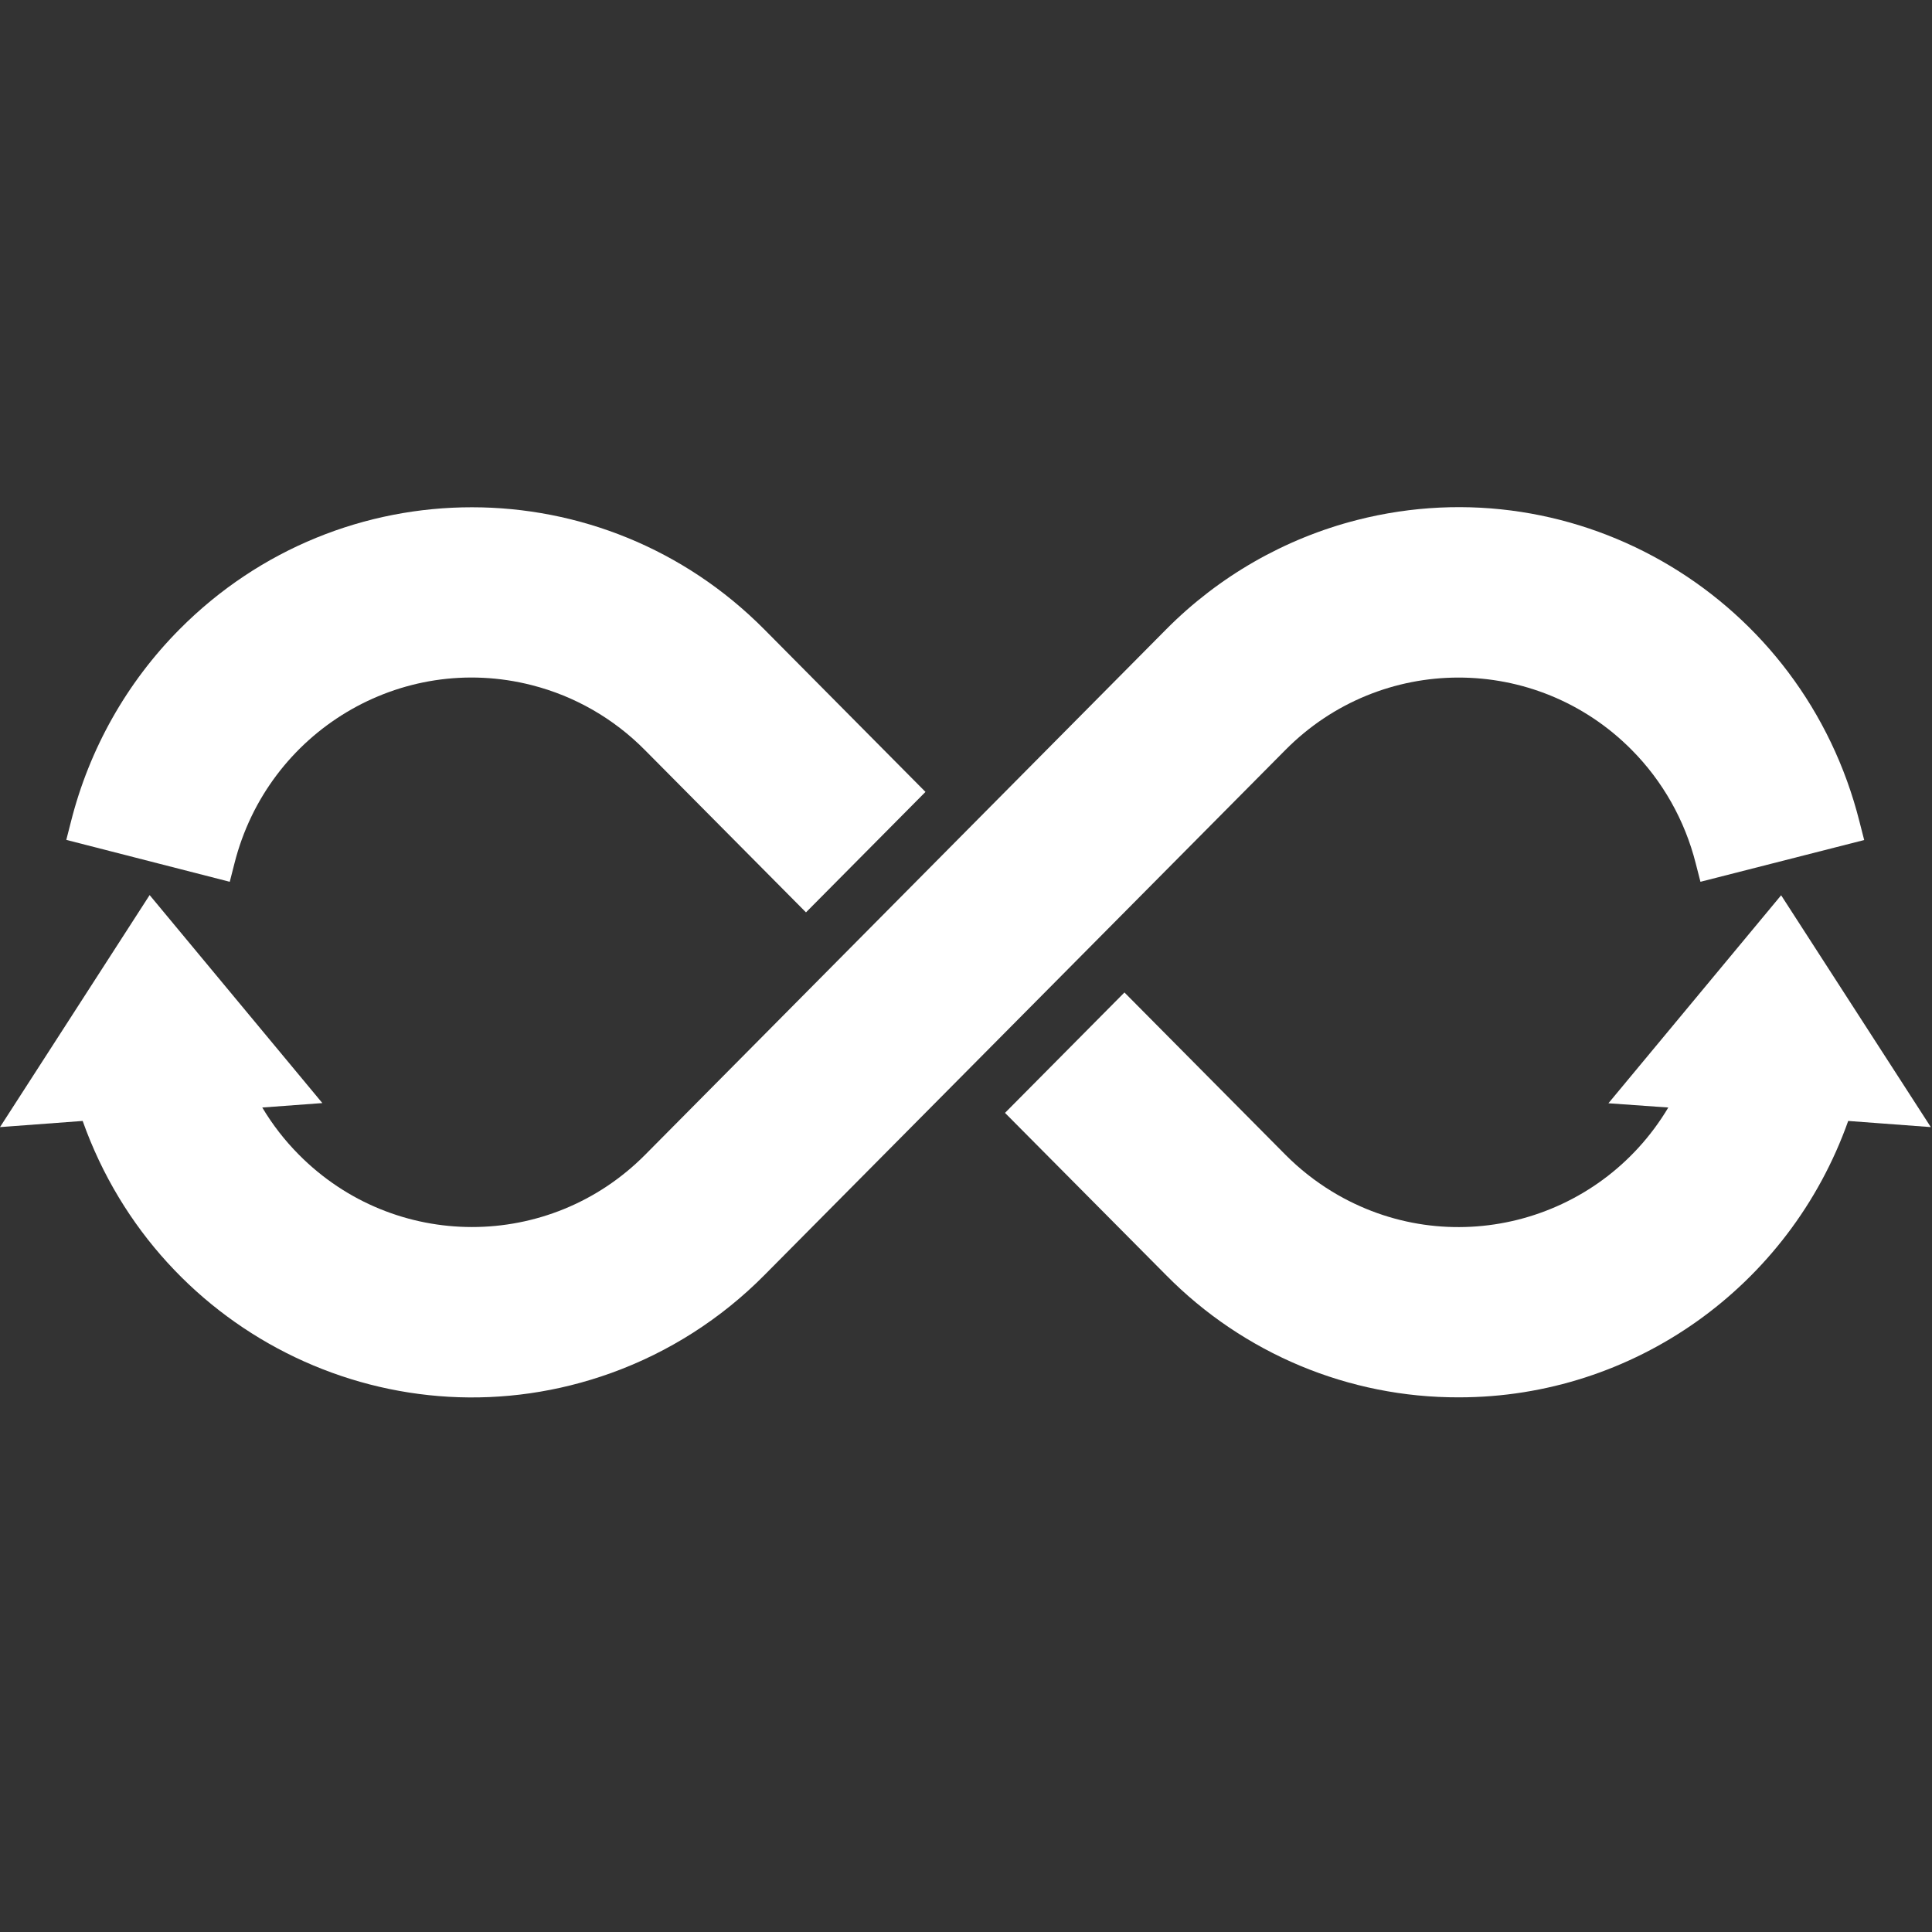
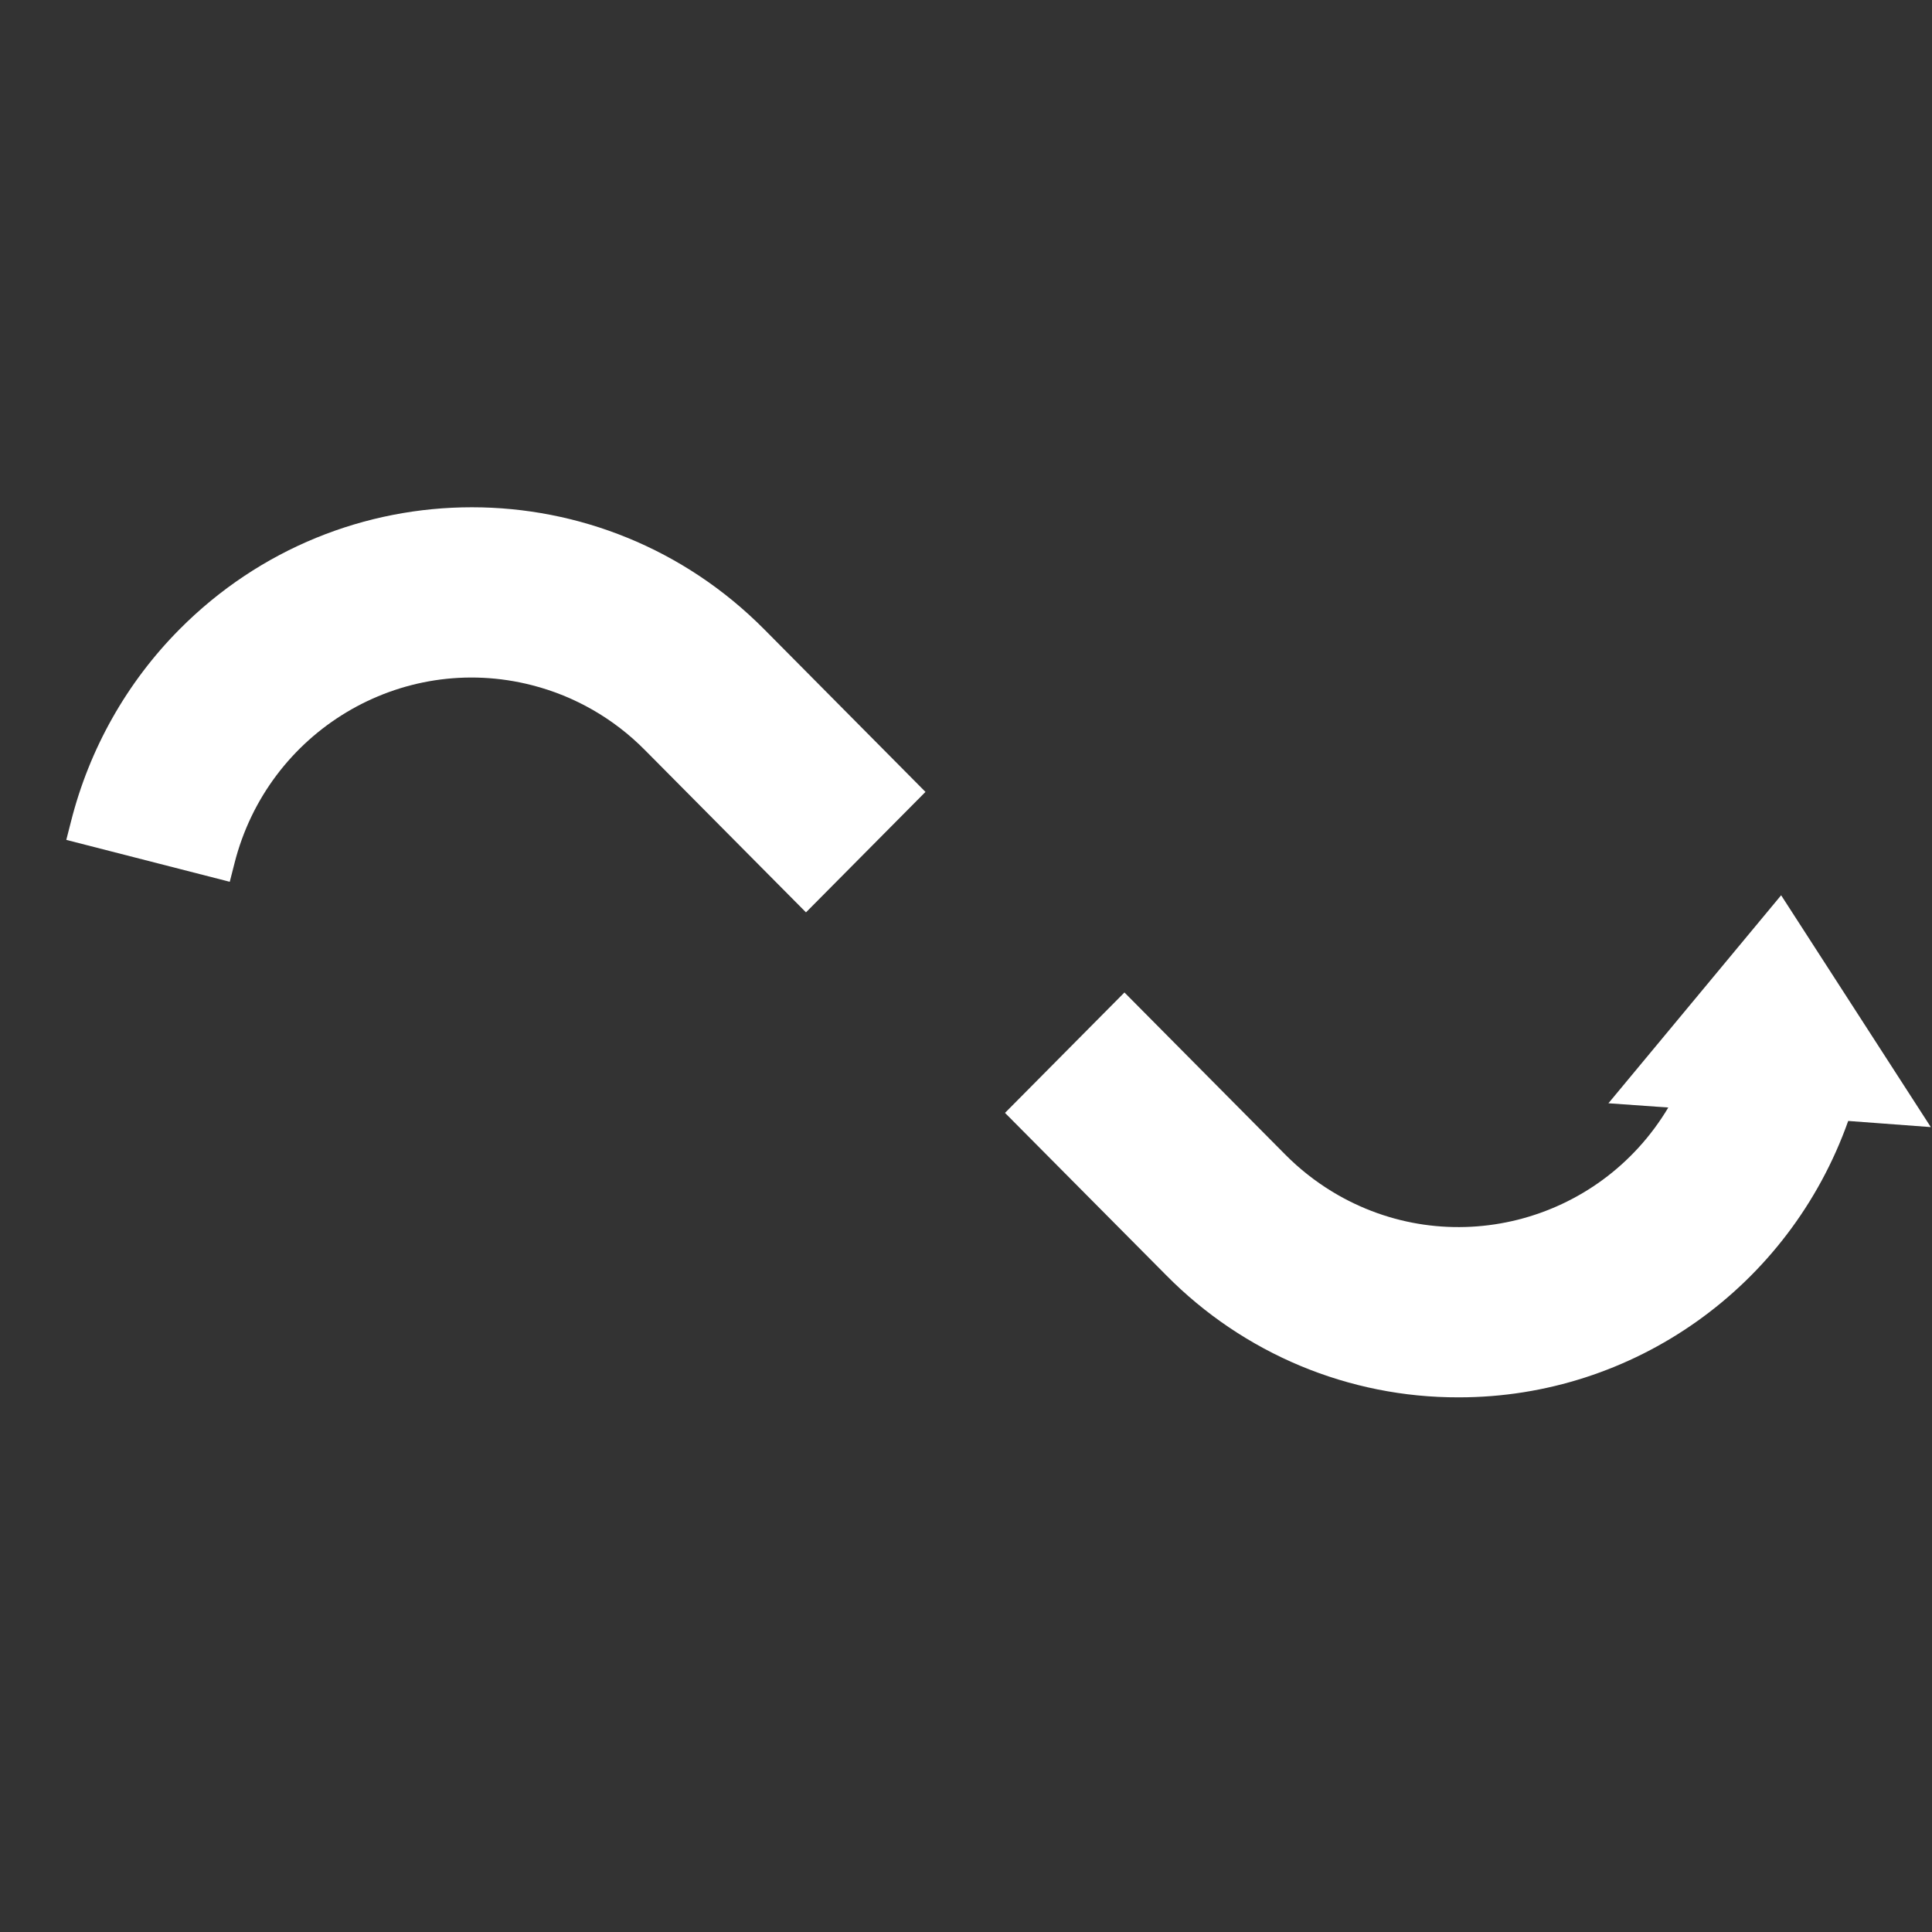
<svg xmlns="http://www.w3.org/2000/svg" width="80px" height="80px" viewBox="0 0 80 80" version="1.1">
  <rect x="0" y="0" width="80" height="80" fill="#333333" stroke="none" />
  <title>infinity-white</title>
  <desc>Created with Sketch.</desc>
  <g id="infinity-white" stroke="none" stroke-width="1" fill="none" fill-rule="evenodd">
    <g id="Group" fill="#FFFFFF" transform="translate(0, 21)" fill-rule="nonzero">
      <g stroke-width="1" fill="none" transform="translate(2.718, 0)" id="Path">
        <path d="M71.035,16.071 L63.883,24.684 L66.363,24.86 C63.476,29.696 57.247,31.258 52.449,28.345 C51.744,27.916 51.093,27.403 50.511,26.818 L43.843,20.096 L38.897,25.082 L45.569,31.802 C48.775,35.052 53.136,36.873 57.682,36.861 L57.695,36.861 C64.926,36.861 71.377,32.28 73.812,25.416 L77.233,25.671 L71.035,16.071 Z" fill="#FFFFFF" />
        <path d="M23.983,10.055 L30.656,16.779 L35.604,11.791 L28.932,5.064 C22.245,-1.68 11.402,-1.682 4.713,5.061 C2.532,7.257 0.981,10.008 0.221,13.02 L0.027,13.778 L6.796,15.513 L6.99,14.753 C8.371,9.285 13.887,5.981 19.311,7.373 C21.08,7.825 22.693,8.751 23.983,10.055 Z" fill="#FFFFFF" />
      </g>
-       <path d="M76.998,13.026 C74.672,3.782 65.355,-1.811 56.186,0.534 C53.196,1.3 50.466,2.864 48.285,5.064 L26.713,26.818 C22.751,30.808 16.33,30.806 12.373,26.81 C11.792,26.225 11.283,25.569 10.86,24.86 L13.348,24.676 L6.196,16.063 L0,25.671 L3.423,25.416 C6.61,34.392 16.41,39.063 25.313,35.851 C27.697,34.991 29.862,33.607 31.65,31.802 L53.225,10.055 C57.181,6.061 63.596,6.057 67.557,10.043 C68.849,11.343 69.767,12.97 70.217,14.753 L70.412,15.513 L77.192,13.784 L76.998,13.026 Z" id="Path" fill="#FFFFFF" />
    </g>
  </g>
</svg>